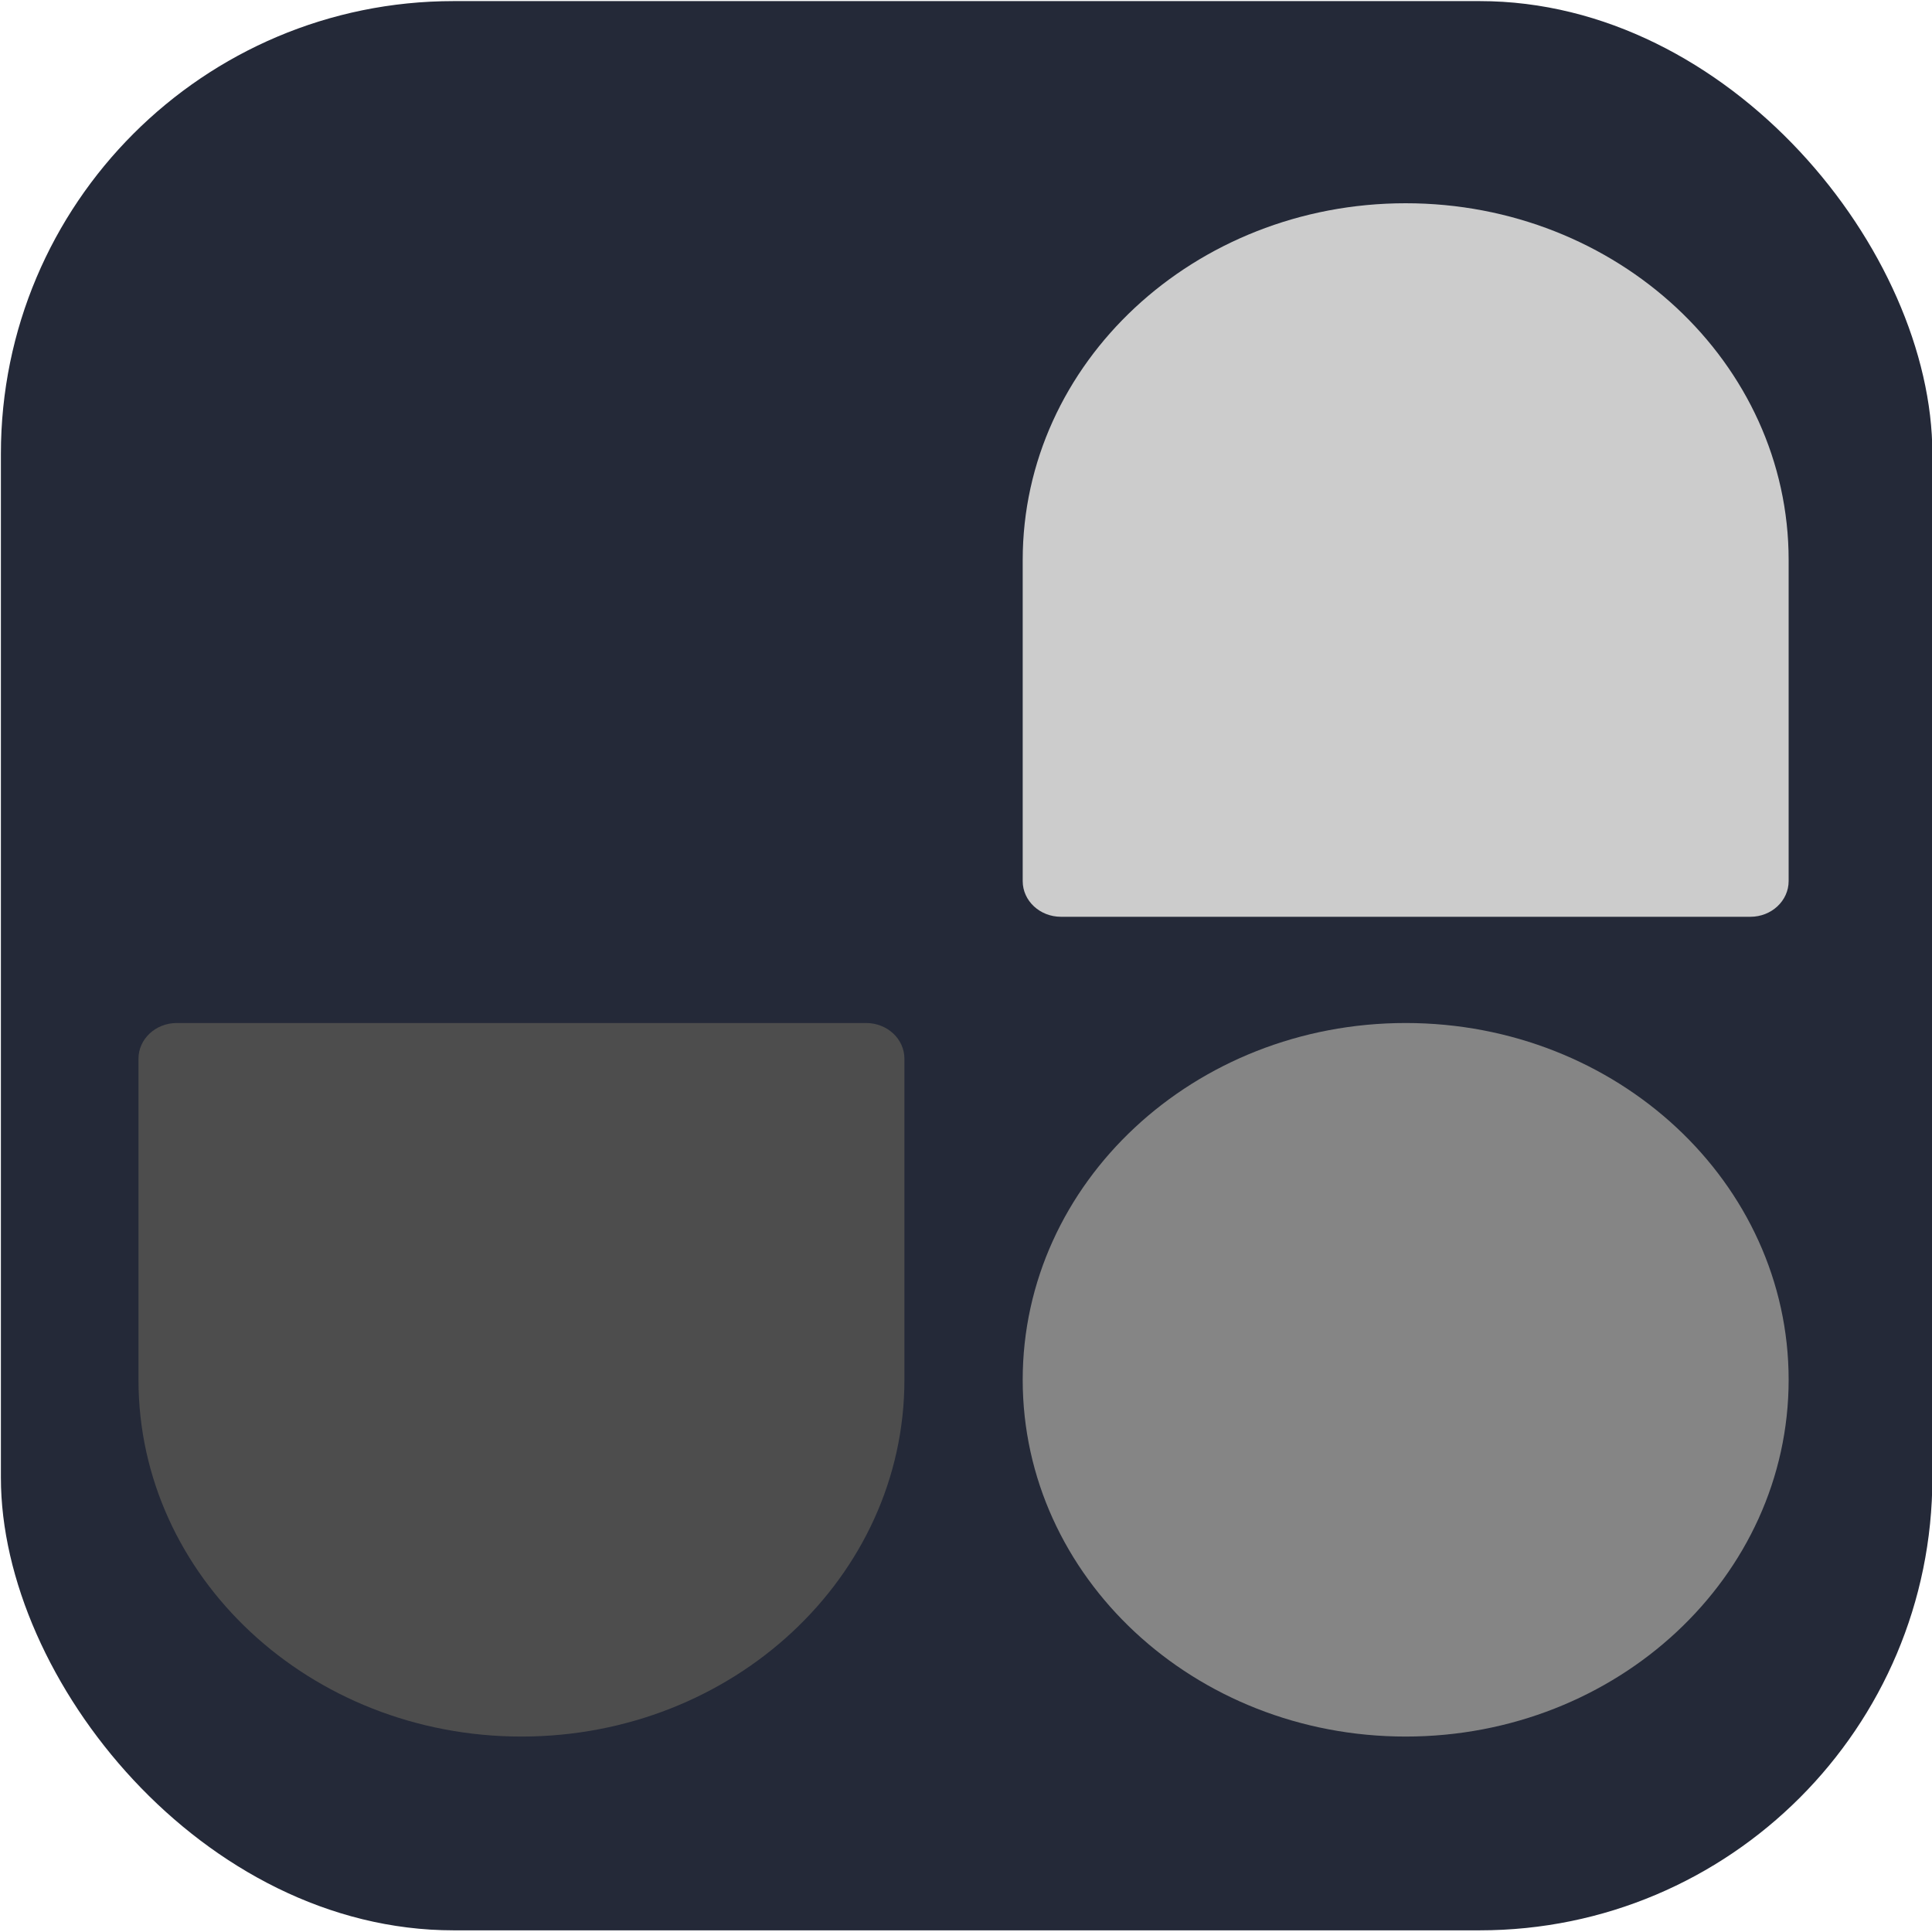
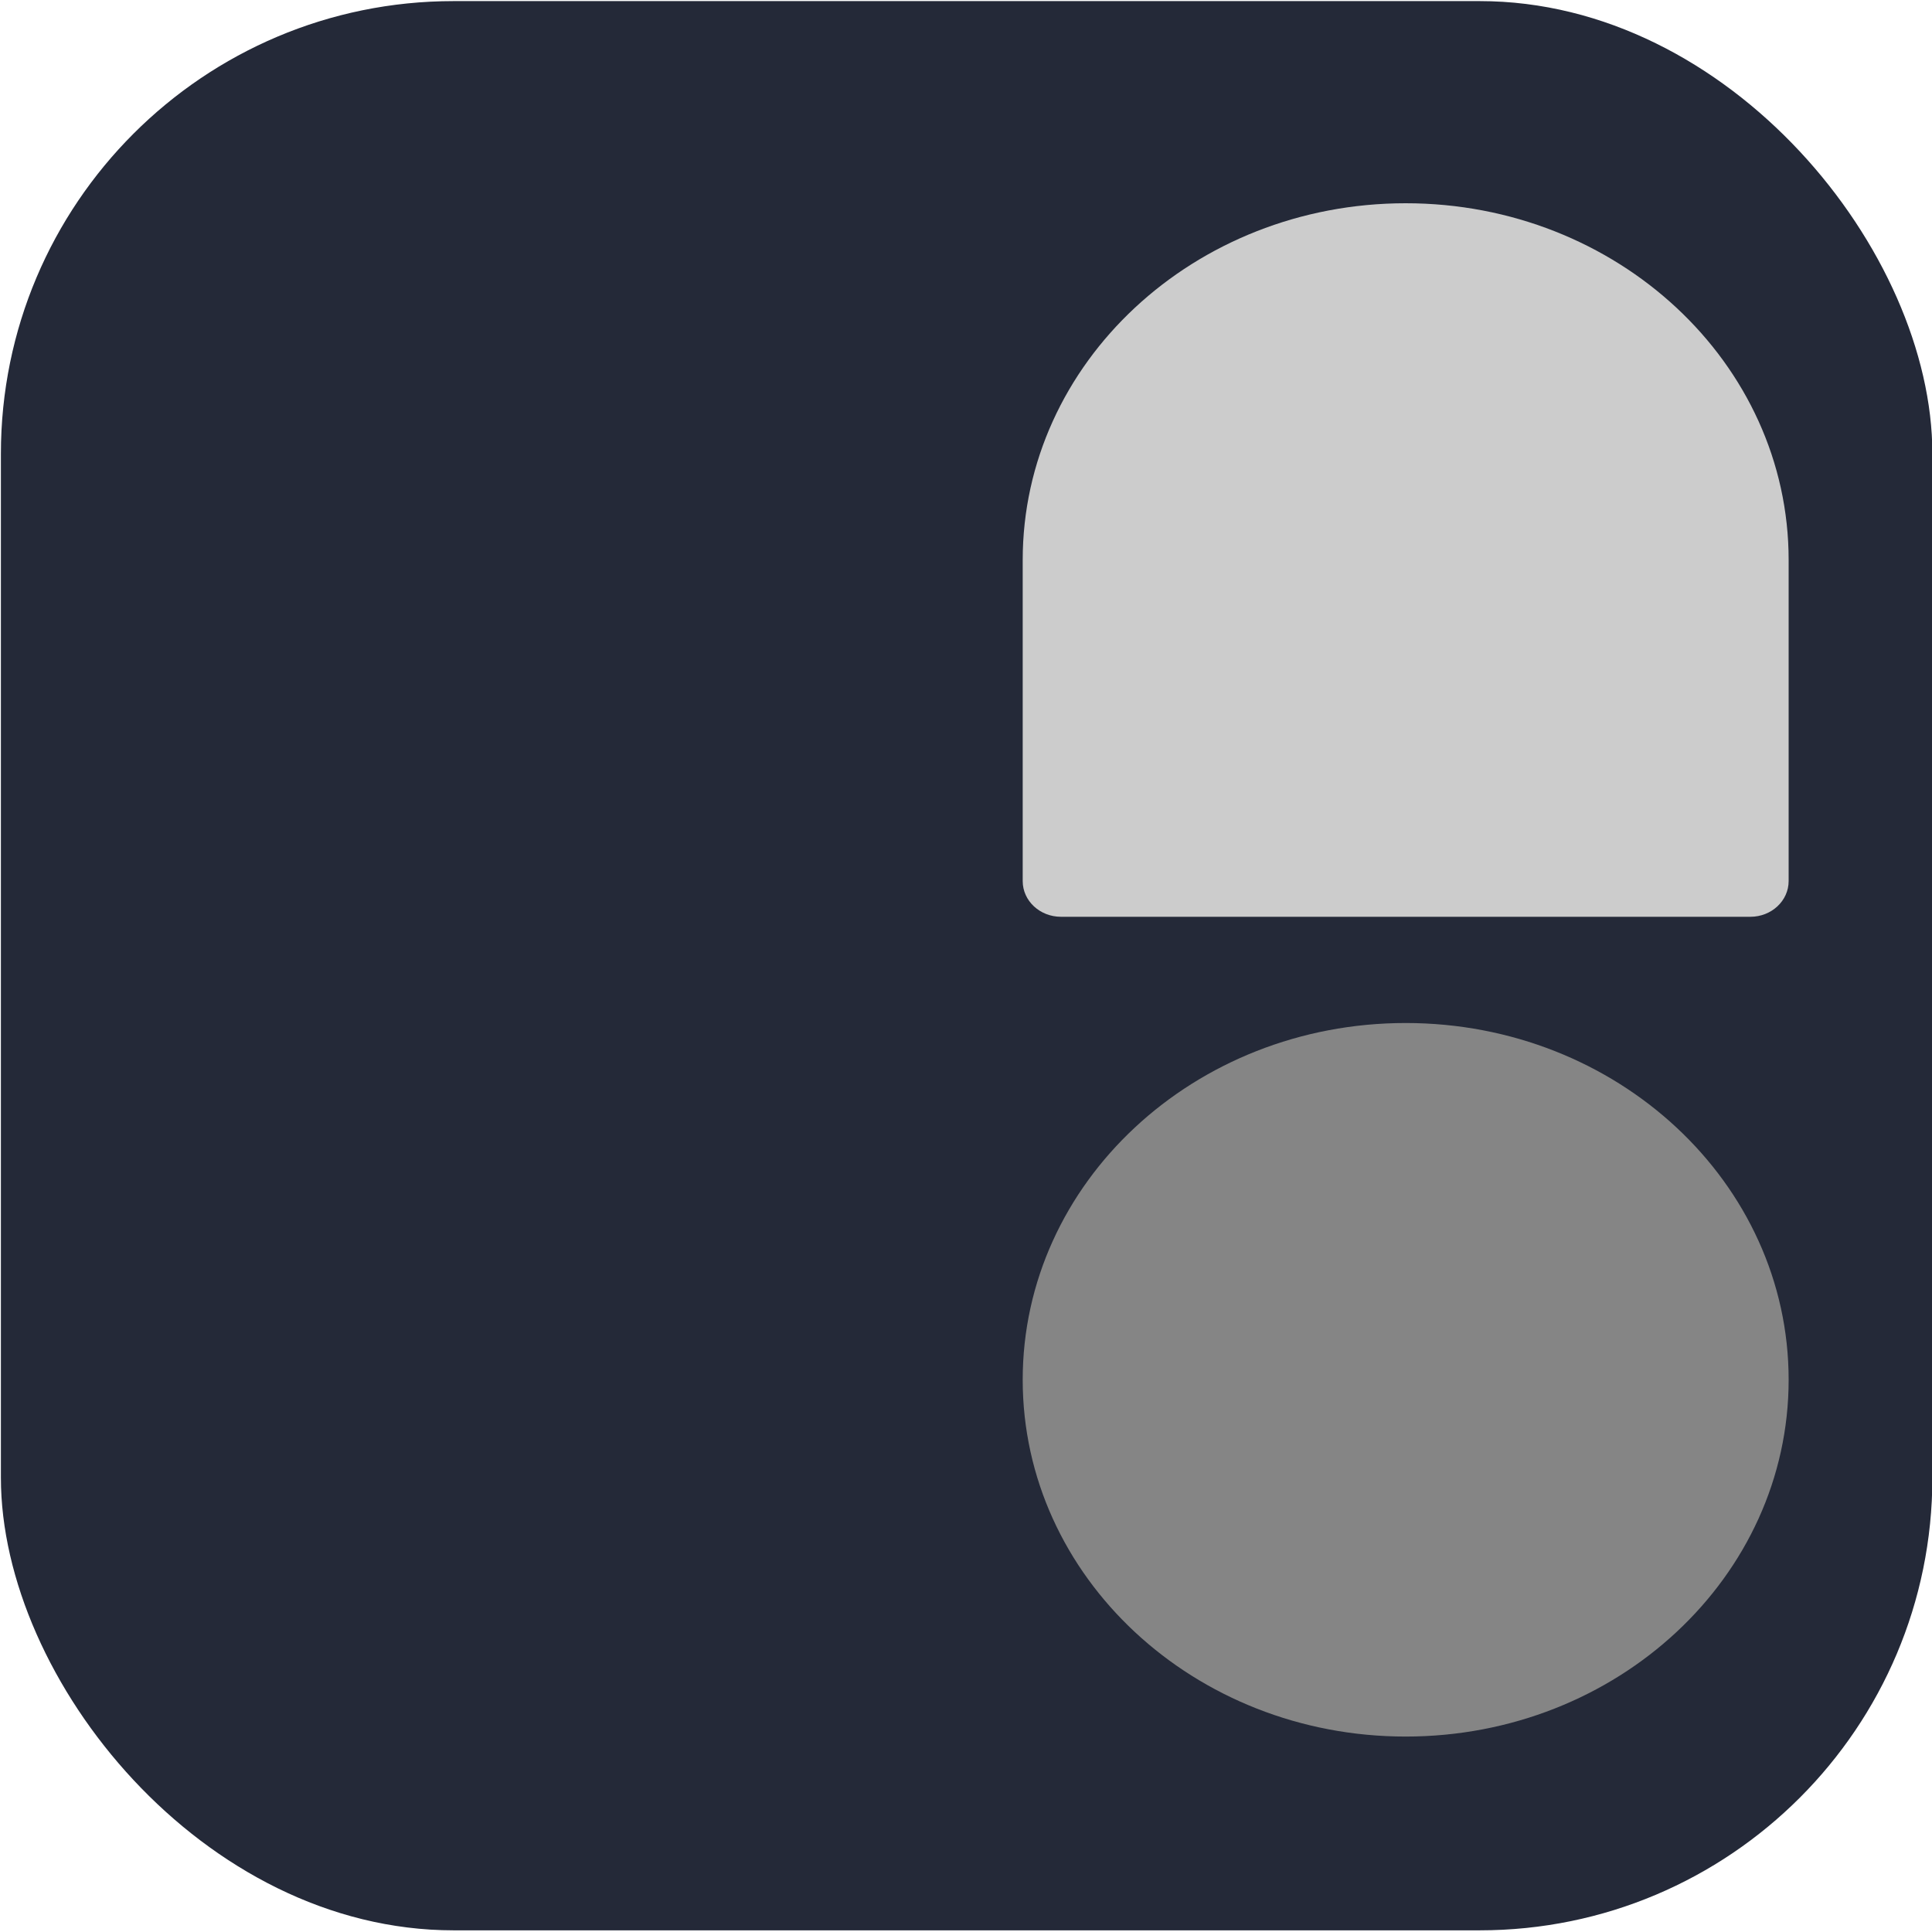
<svg xmlns="http://www.w3.org/2000/svg" xmlns:ns1="http://sodipodi.sourceforge.net/DTD/sodipodi-0.dtd" xmlns:ns2="http://www.inkscape.org/namespaces/inkscape" width="220" height="220" viewBox="0 0 220 220" fill="none" version="1.1" id="svg3" ns1:docname="UnoCSS.svg" ns2:version="1.4.2 (ebf0e940, 2025-05-08)">
  <defs id="defs3" />
  <ns1:namedview id="namedview3" pagecolor="#505050" bordercolor="#ffffff" borderopacity="1" ns2:showpageshadow="0" ns2:pageopacity="0" ns2:pagecheckerboard="1" ns2:deskcolor="#505050" ns2:zoom="2.3220744" ns2:cx="92.804951" ns2:cy="87.206509" ns2:window-width="1512" ns2:window-height="862" ns2:window-x="0" ns2:window-y="38" ns2:window-maximized="1" ns2:current-layer="svg3" />
  <rect width="219.94" height="219.685" rx="51.548" fill="#242938" id="rect1" x="0.102" y="0.125" style="stroke-width:0.859" />
  <path d="m 116.457,157.118 c 0,-22.438 19.525,-40.626 43.609,-40.626 v 0 c 24.084,0 43.609,18.188 43.609,40.626 v 0 c 0,22.437 -19.525,40.626 -43.609,40.626 v 0 c -24.084,0 -43.609,-18.189 -43.609,-40.626 z" fill="#858585" id="path1" style="stroke-width:0.842" />
  <path d="m 116.457,63.77 c 0,-22.437 19.525,-40.626 43.609,-40.626 v 0 c 24.084,0 43.609,18.189 43.609,40.626 V 100.333 c 0,2.243 -1.953,4.063 -4.361,4.063 h -78.496 c -2.408,0 -4.361,-1.819 -4.361,-4.063 z" fill="#cccccc" id="path2" style="stroke-width:0.842" />
-   <path d="m 102.987,157.118 c 0,22.437 -19.524,40.626 -43.609,40.626 v 0 c -24.085,0 -43.609,-18.189 -43.609,-40.626 l 8e-6,-36.563 c 0,-2.244 1.952,-4.063 4.361,-4.063 h 78.496 c 2.408,0 4.361,1.818 4.361,4.063 z" fill="#4d4d4d" id="path3" style="stroke-width:0.842" />
</svg>